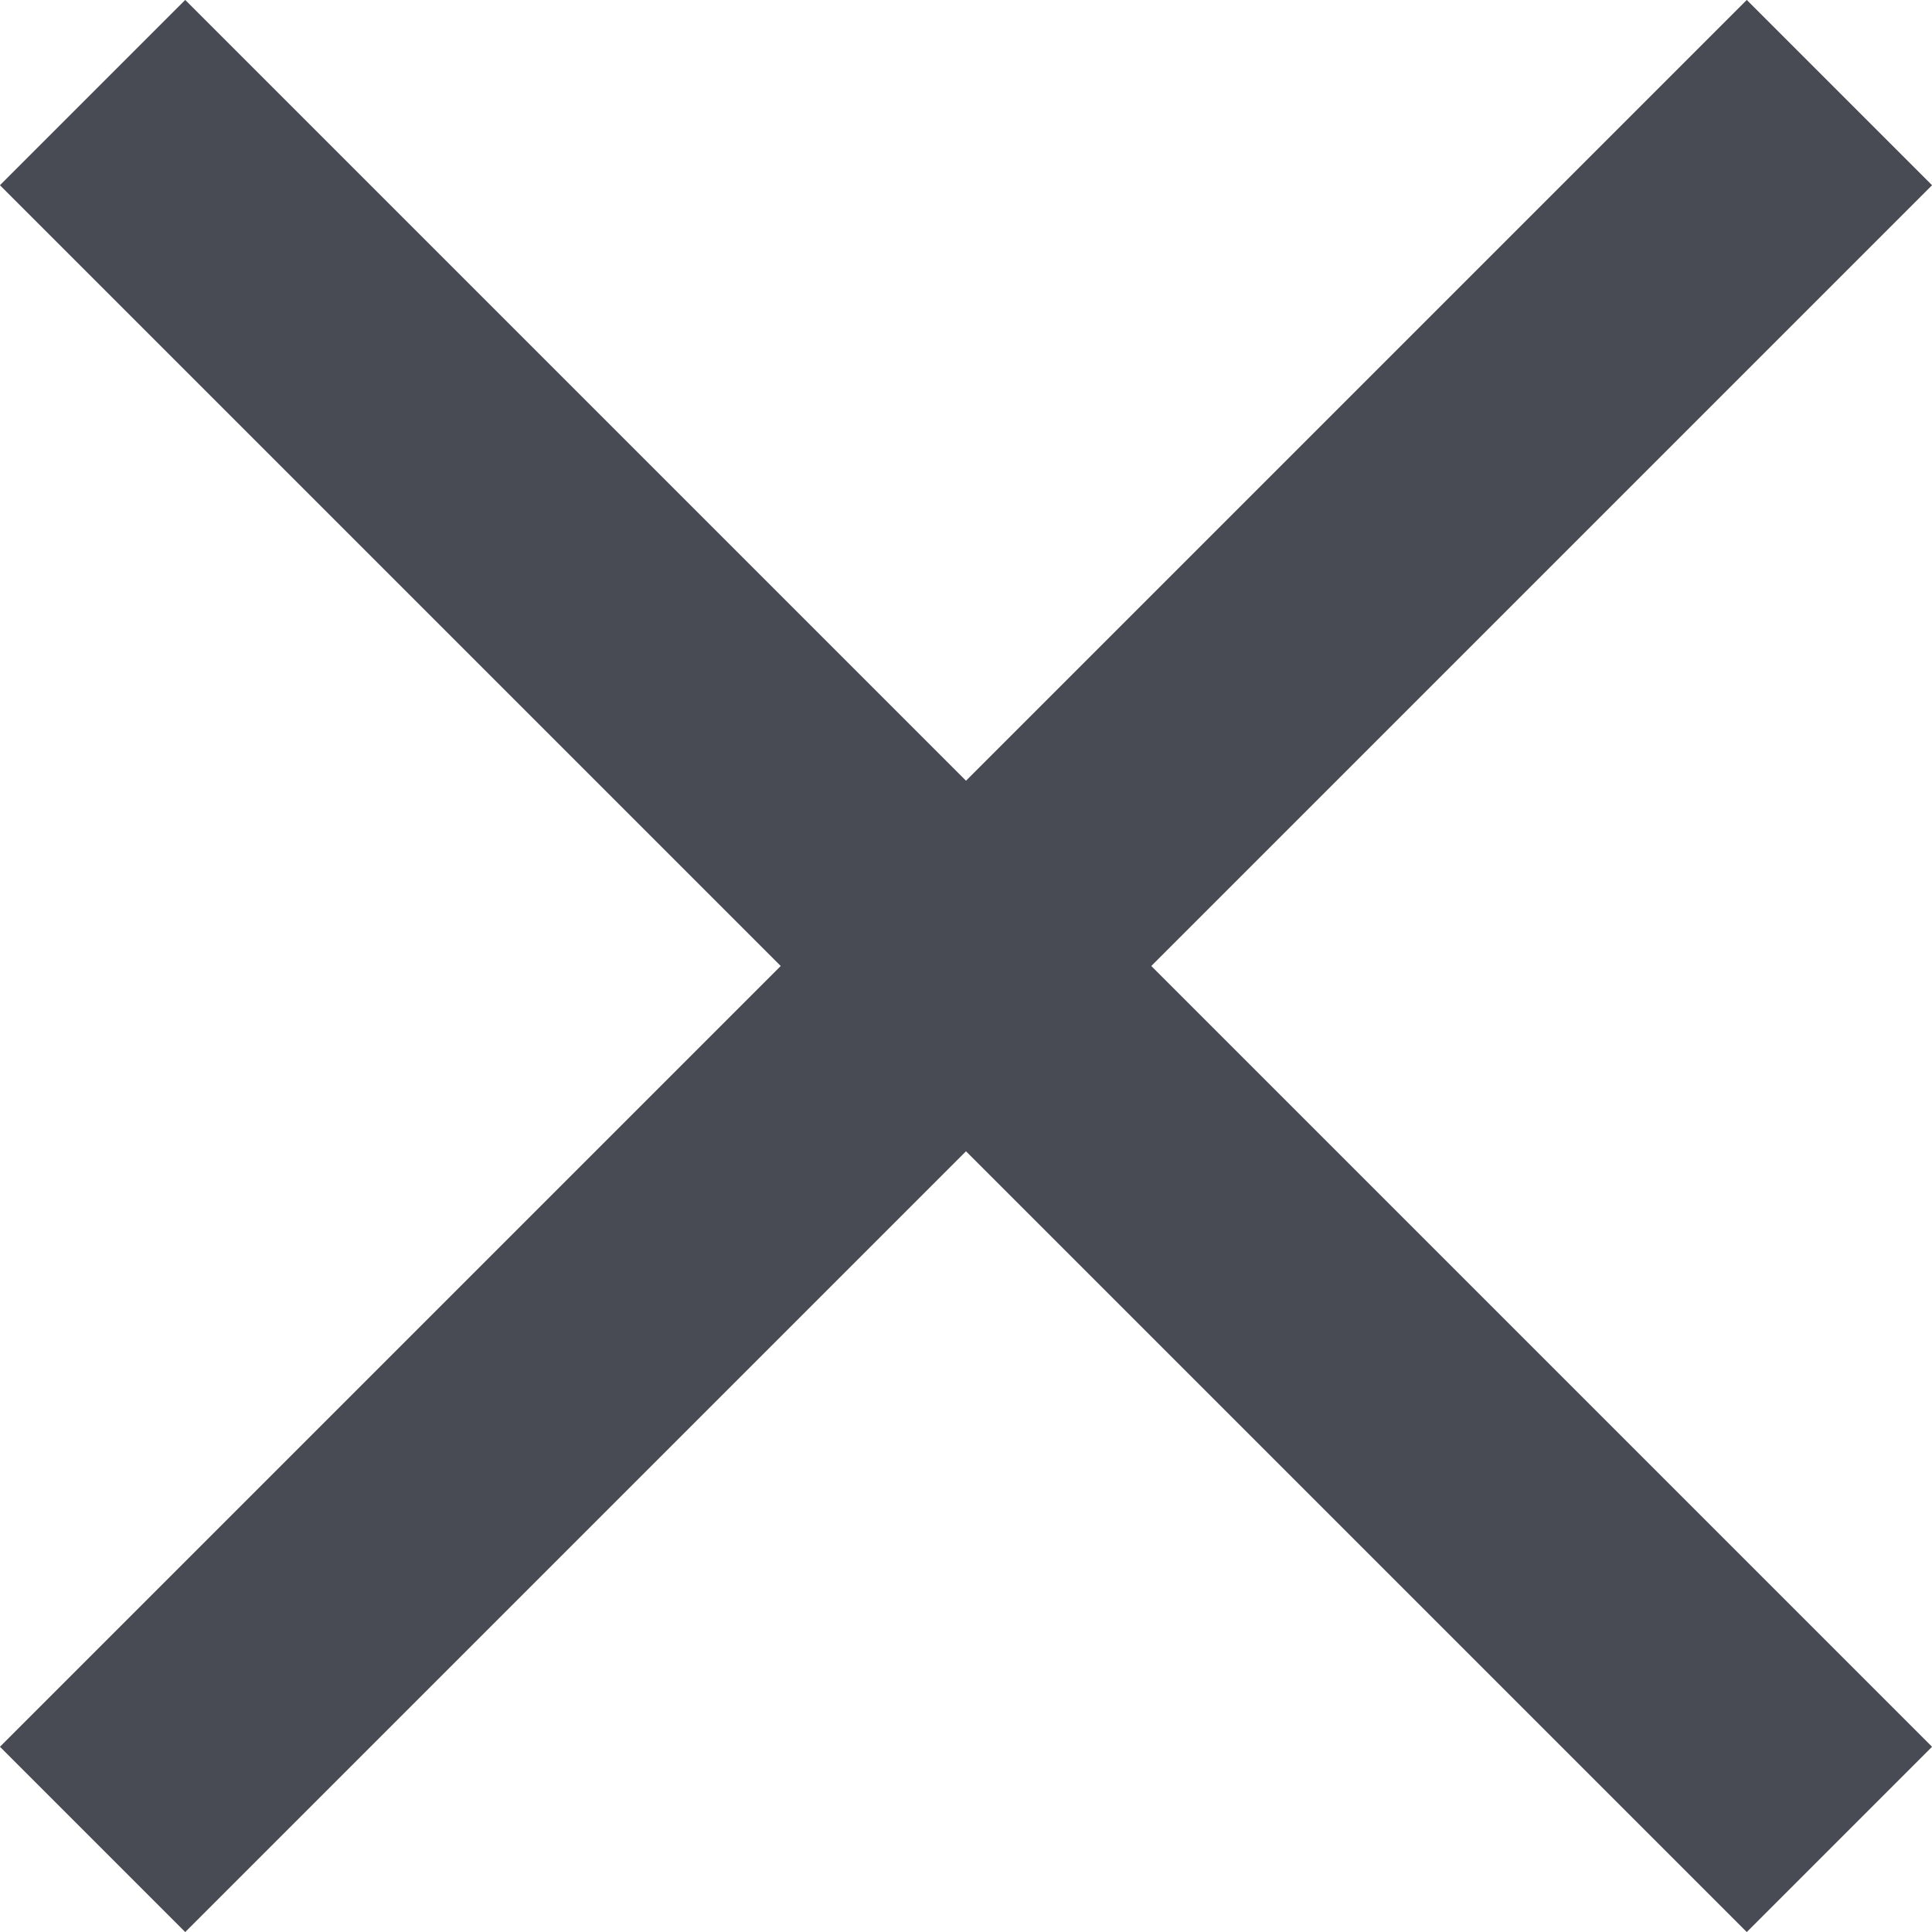
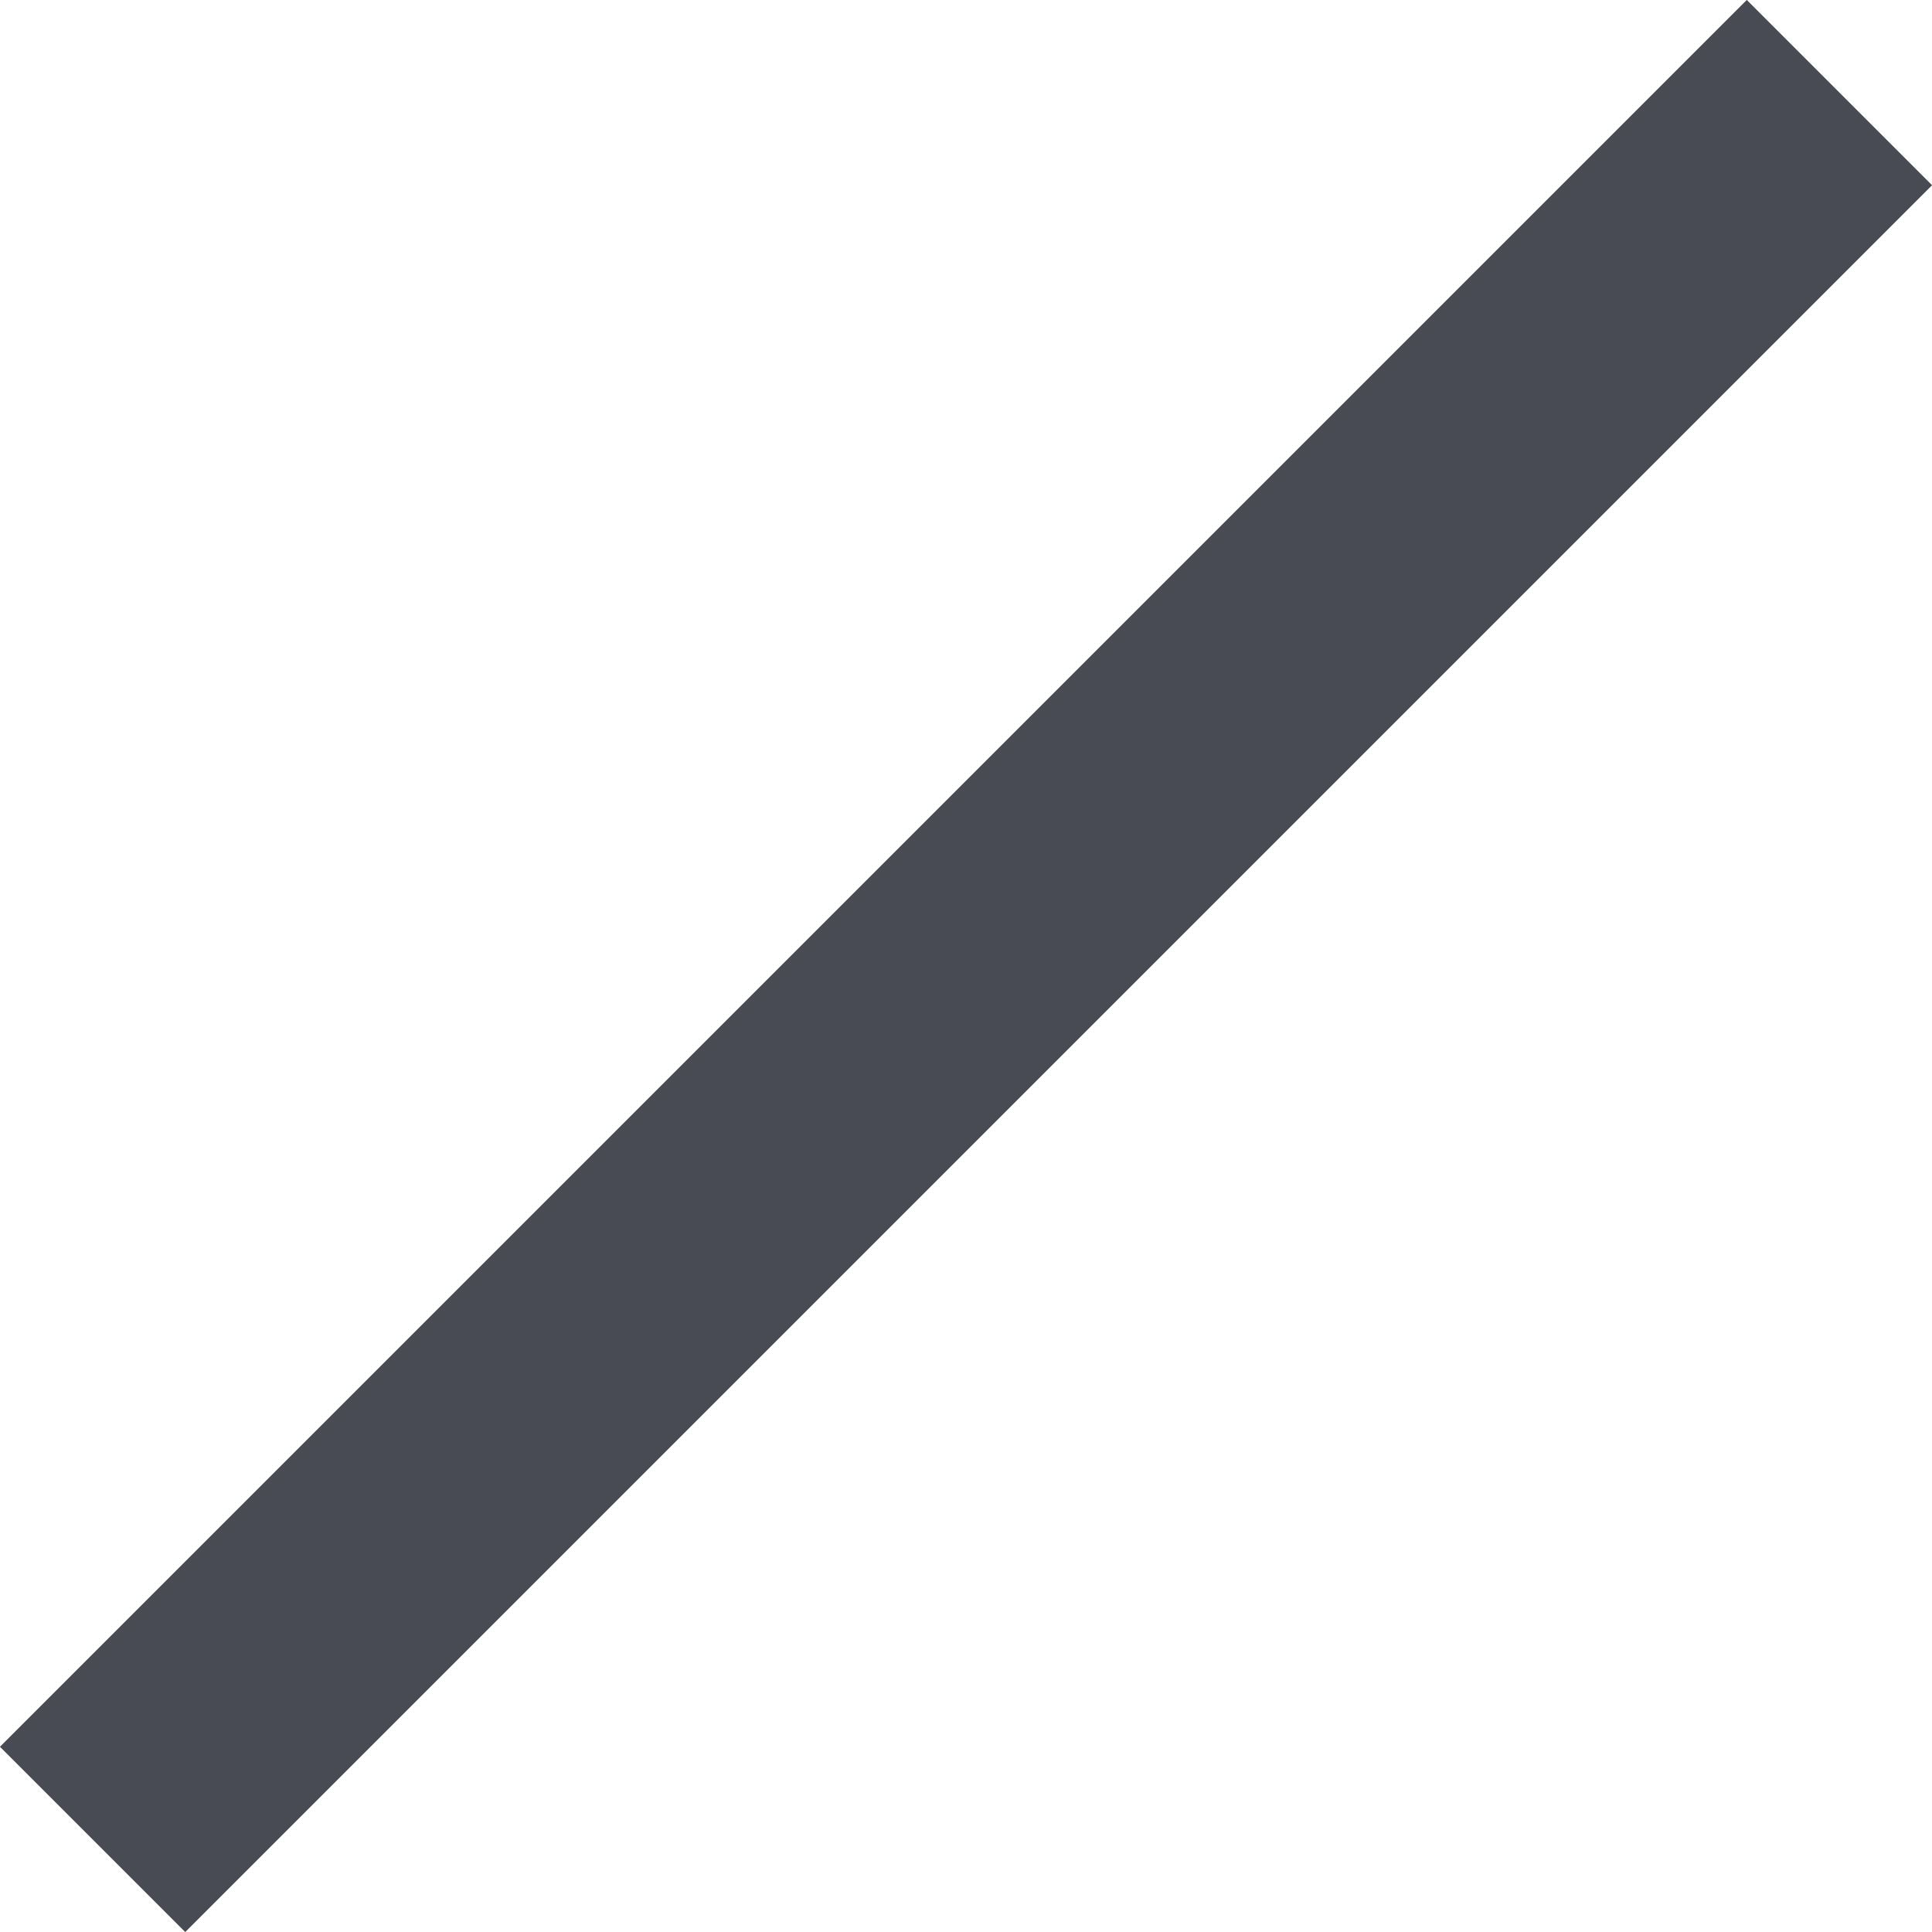
<svg xmlns="http://www.w3.org/2000/svg" id="_レイヤー_2" viewBox="0 0 22.12 22.12">
  <defs>
    <style>.cls-1{fill:none;stroke:#484b53;stroke-miterlimit:10;stroke-width:3px;}</style>
  </defs>
  <g id="_レイヤー_3">
-     <line class="cls-1" x1="1.06" y1="1.06" x2="21.06" y2="21.06" />
    <line class="cls-1" x1="21.06" y1="1.06" x2="1.06" y2="21.06" />
  </g>
</svg>